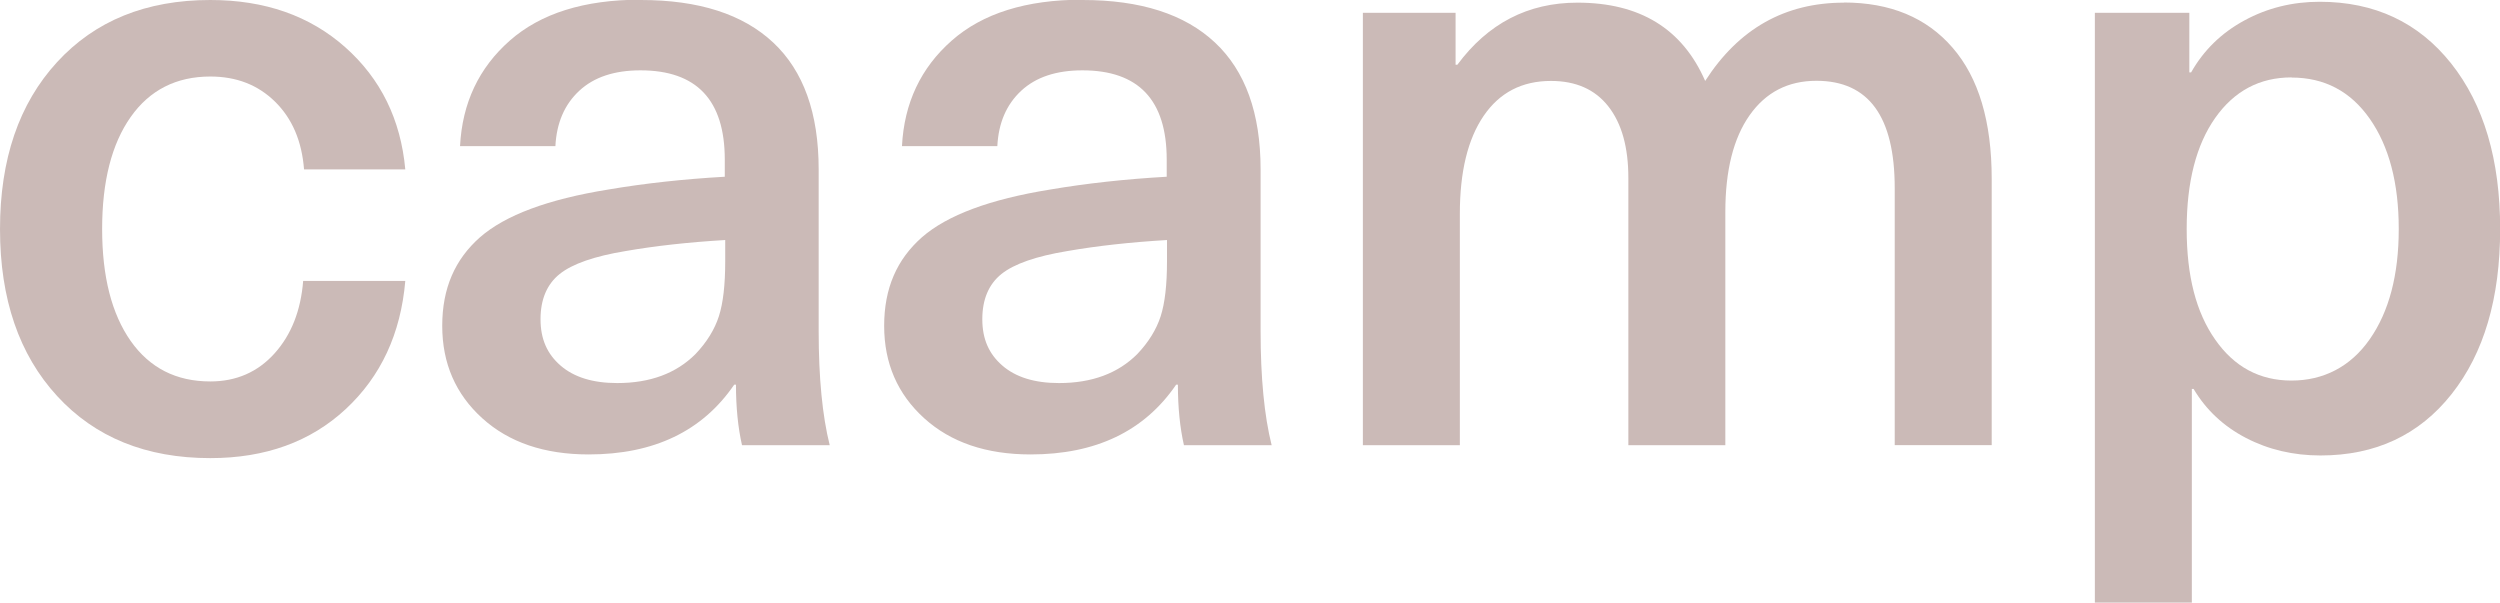
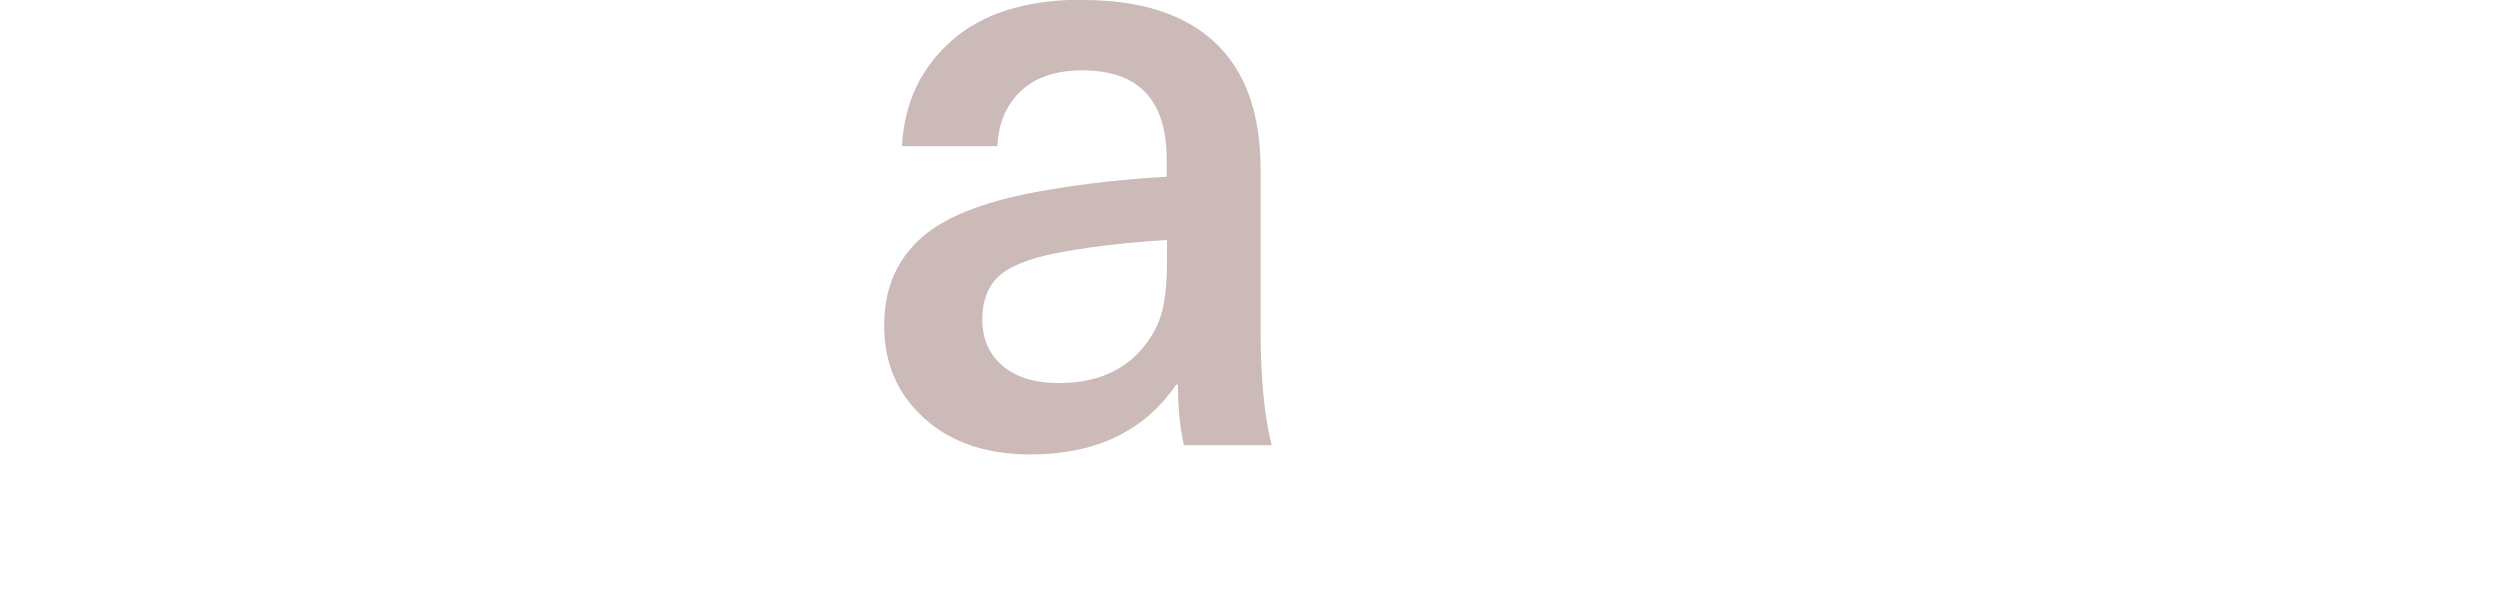
<svg xmlns="http://www.w3.org/2000/svg" viewBox="0 0 169.88 40.95" id="Layer_2">
  <defs>
    <style>.cls-1{fill:#cbbab7;}</style>
  </defs>
  <g id="Layer_1-2">
-     <path d="M14.29,0c3.7,0,6.76,1.07,9.17,3.21,2.41,2.14,3.77,4.91,4.08,8.3h-6.88c-.15-1.93-.81-3.46-1.97-4.6s-2.62-1.71-4.4-1.71c-2.31,0-4.12.92-5.41,2.75-1.29,1.83-1.94,4.37-1.94,7.61s.65,5.77,1.94,7.61c1.29,1.83,3.09,2.75,5.41,2.75,1.77,0,3.23-.64,4.37-1.91,1.14-1.27,1.78-2.91,1.94-4.92h6.94c-.31,3.59-1.66,6.49-4.05,8.71-2.39,2.22-5.46,3.33-9.2,3.33-4.36,0-7.83-1.41-10.41-4.22-2.58-2.81-3.88-6.59-3.88-11.34S1.29,7.04,3.88,4.22C6.46,1.41,9.93,0,14.29,0Z" class="cls-1" />
-     <path d="M43.55,0c3.93,0,6.93.96,8.99,2.89,2.06,1.93,3.09,4.8,3.09,8.62v10.99c0,3.16.25,5.75.75,7.75h-5.96c-.27-1.19-.41-2.56-.41-4.11h-.12c-2.16,3.16-5.46,4.74-9.89,4.74-3.01,0-5.42-.82-7.23-2.46-1.81-1.64-2.72-3.73-2.72-6.28s.86-4.51,2.57-6.02c1.72-1.5,4.62-2.58,8.71-3.24,2.47-.42,5.11-.71,7.92-.87v-1.16c0-4.05-1.91-6.07-5.73-6.07-1.77,0-3.16.46-4.16,1.39-1,.93-1.54,2.18-1.62,3.76h-6.48c.15-2.93,1.28-5.32,3.38-7.17,2.1-1.85,5.06-2.78,8.88-2.78ZM49.28,17.76v-1.45c-2.51.15-4.76.4-6.77.75-2.12.35-3.62.87-4.48,1.56s-1.3,1.72-1.3,3.07.45,2.36,1.36,3.15c.91.79,2.19,1.19,3.85,1.19,2.24,0,4.01-.66,5.32-1.97.77-.81,1.3-1.67,1.59-2.57s.43-2.15.43-3.73Z" class="cls-1" />
    <path d="M73.57,0c3.93,0,6.93.96,8.99,2.89,2.06,1.93,3.1,4.8,3.1,8.62v10.99c0,3.16.25,5.75.75,7.75h-5.96c-.27-1.19-.41-2.56-.41-4.11h-.12c-2.16,3.16-5.46,4.74-9.89,4.74-3.01,0-5.42-.82-7.23-2.46-1.81-1.64-2.72-3.73-2.72-6.28s.86-4.51,2.57-6.02c1.72-1.5,4.62-2.58,8.71-3.24,2.47-.42,5.11-.71,7.92-.87v-1.16c0-4.05-1.91-6.07-5.73-6.07-1.77,0-3.16.46-4.16,1.39-1,.93-1.54,2.18-1.62,3.76h-6.48c.15-2.93,1.28-5.32,3.38-7.17,2.1-1.85,5.06-2.78,8.88-2.78ZM79.3,17.76v-1.45c-2.51.15-4.76.4-6.77.75-2.12.35-3.62.87-4.48,1.56s-1.3,1.72-1.3,3.07.45,2.36,1.36,3.15c.91.79,2.19,1.19,3.85,1.19,2.24,0,4.01-.66,5.32-1.97.77-.81,1.3-1.67,1.59-2.57s.43-2.15.43-3.73Z" class="cls-1" />
-     <path d="M125.28.17c3.16,0,5.63,1.02,7.4,3.07,1.77,2.04,2.66,5.01,2.66,8.91v18.1h-6.59V12.78c0-4.86-1.77-7.29-5.32-7.29-1.93,0-3.44.78-4.54,2.34-1.1,1.56-1.65,3.75-1.65,6.57v15.85h-6.59V12.09c0-2.08-.45-3.7-1.36-4.86-.91-1.16-2.21-1.73-3.9-1.73-1.97,0-3.49.79-4.57,2.37-1.08,1.58-1.62,3.8-1.62,6.65v15.73h-6.59V.87h6.3v3.53h.12c2.08-2.81,4.8-4.22,8.16-4.22,4.24,0,7.13,1.77,8.68,5.32,2.28-3.55,5.42-5.32,9.43-5.32Z" class="cls-1" />
-     <path d="M157.62.12c3.74,0,6.72,1.4,8.94,4.19,2.22,2.8,3.33,6.55,3.33,11.25s-1.1,8.44-3.3,11.22-5.17,4.17-8.91,4.17c-1.85,0-3.54-.4-5.06-1.19-1.52-.79-2.71-1.9-3.56-3.33h-.12v14.52h-6.59V.87h6.42v4.05h.12c.85-1.5,2.05-2.68,3.62-3.53,1.56-.85,3.27-1.27,5.12-1.27ZM155.71,5.26c-2.16,0-3.89.92-5.18,2.75-1.29,1.83-1.94,4.35-1.94,7.55s.64,5.67,1.94,7.52c1.29,1.85,3.02,2.78,5.18,2.78s4.01-.93,5.32-2.81c1.31-1.87,1.97-4.37,1.97-7.49s-.66-5.62-1.97-7.49c-1.31-1.87-3.08-2.8-5.32-2.8Z" class="cls-1" />
  </g>
</svg>